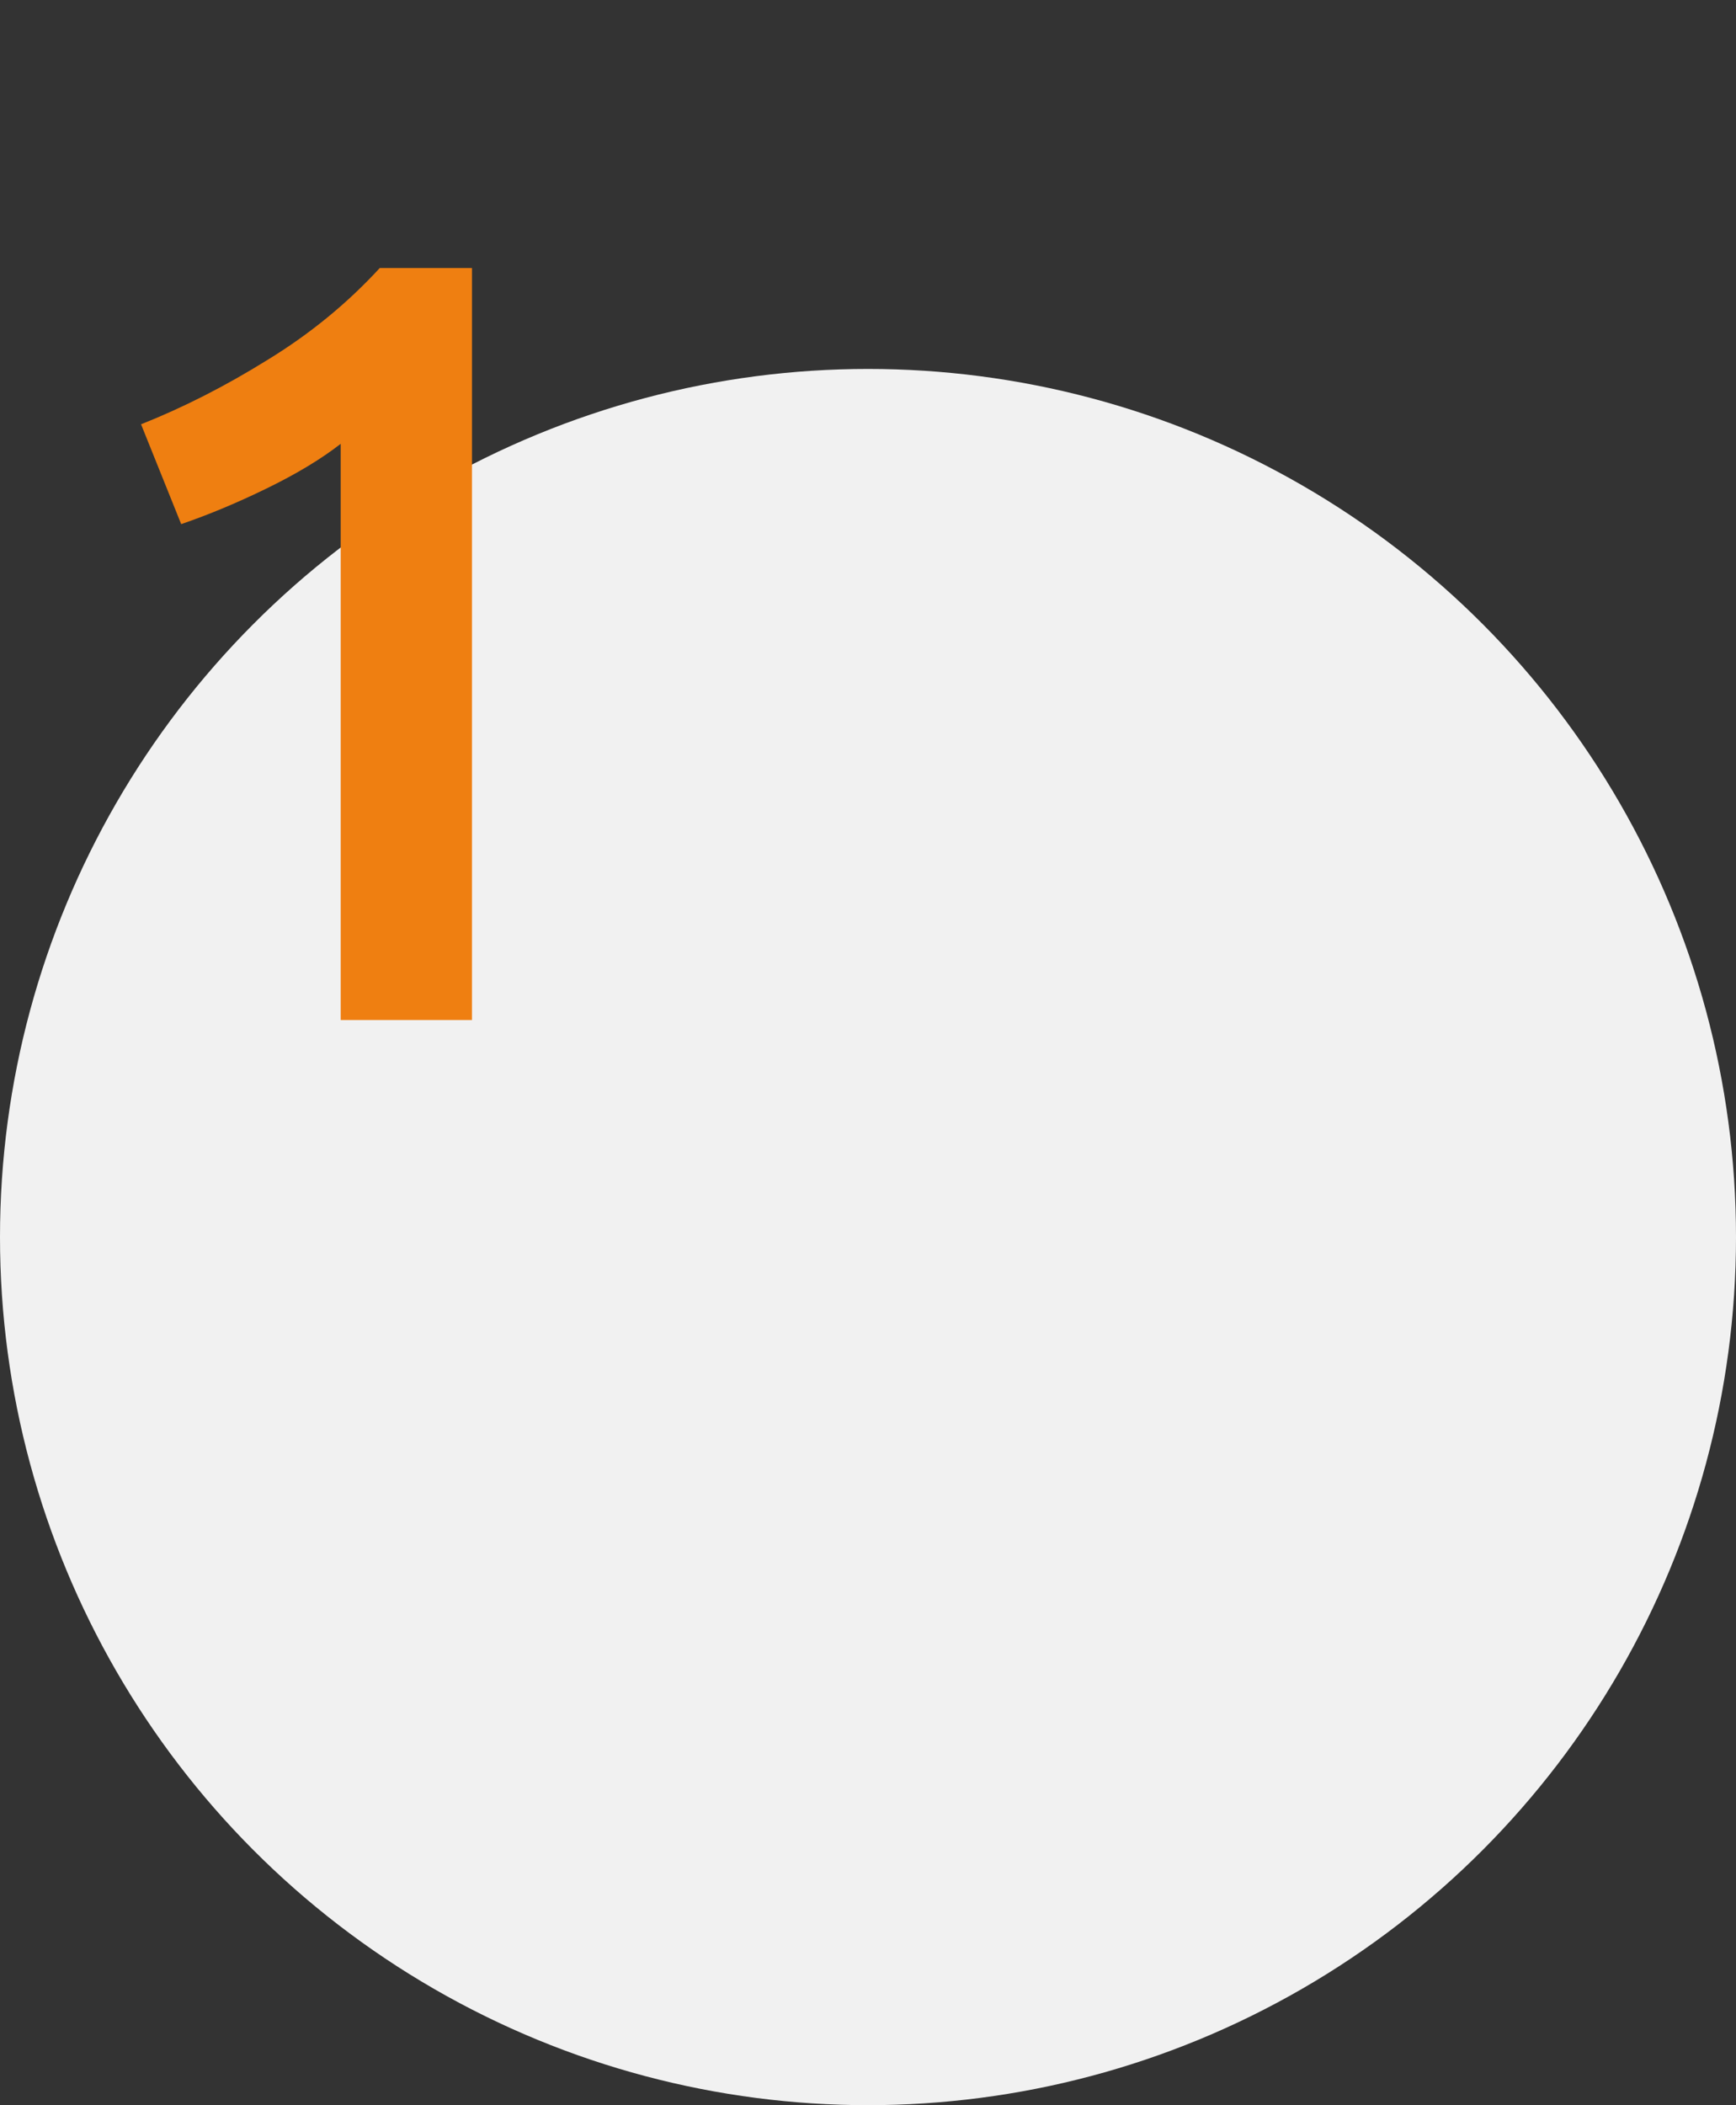
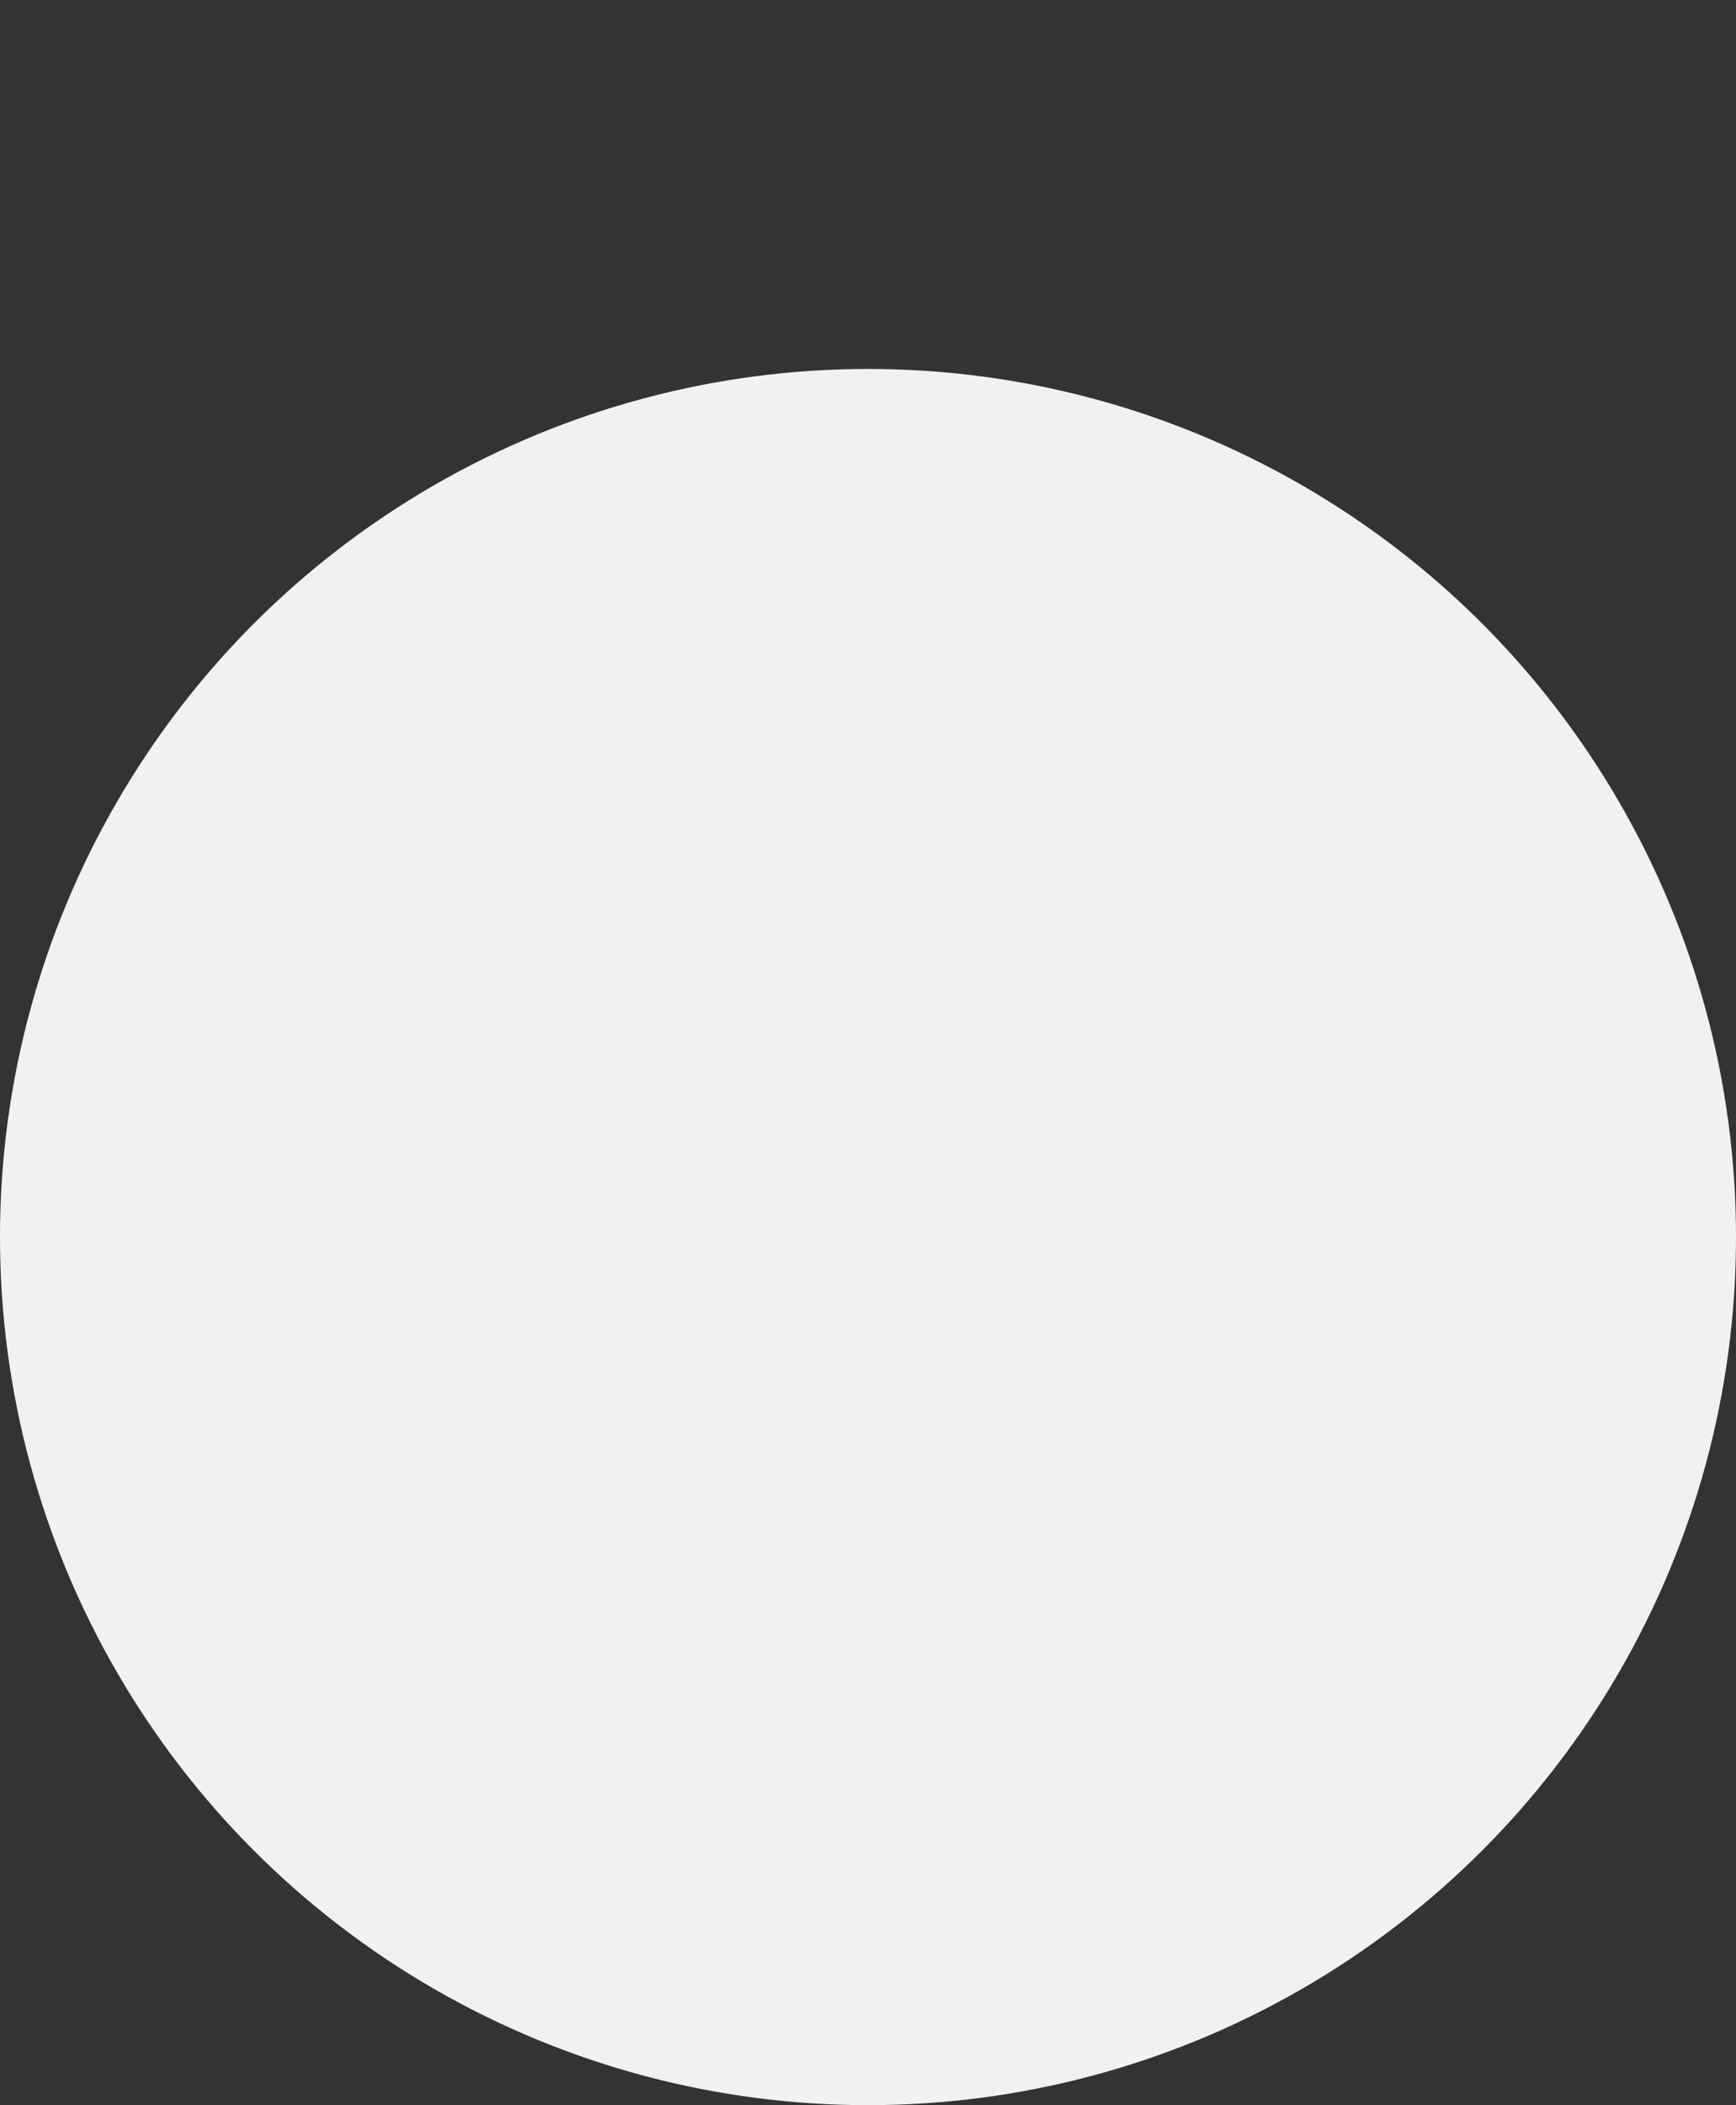
<svg xmlns="http://www.w3.org/2000/svg" width="80" height="97" viewBox="0 0 80 97" fill="none">
  <rect x="0" y="0" width="80" height="97" fill="#333333" stroke="none" />
  <circle cx="40" cy="57" r="40" fill="#F1F1F1" />
-   <path d="M6.5 19.55C8.433 18.783 10.367 17.8 12.3 16.6C14.267 15.4 16 13.983 17.5 12.35H21.75V47H15.7V20.45C14.8 21.15 13.667 21.833 12.3 22.5C10.933 23.167 9.617 23.717 8.35 24.15L6.5 19.55Z" fill="#EF7F11" />
</svg>